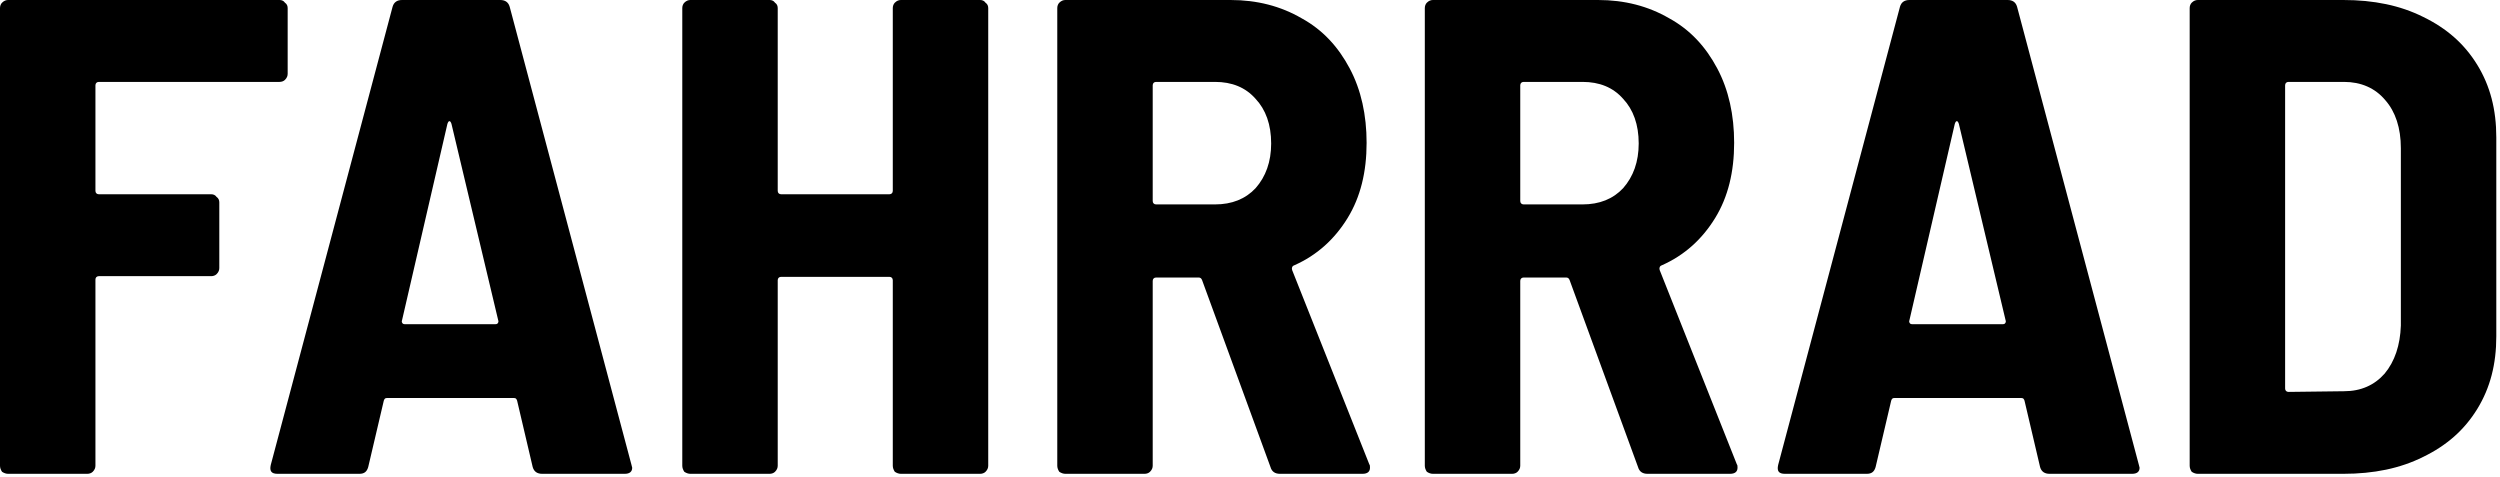
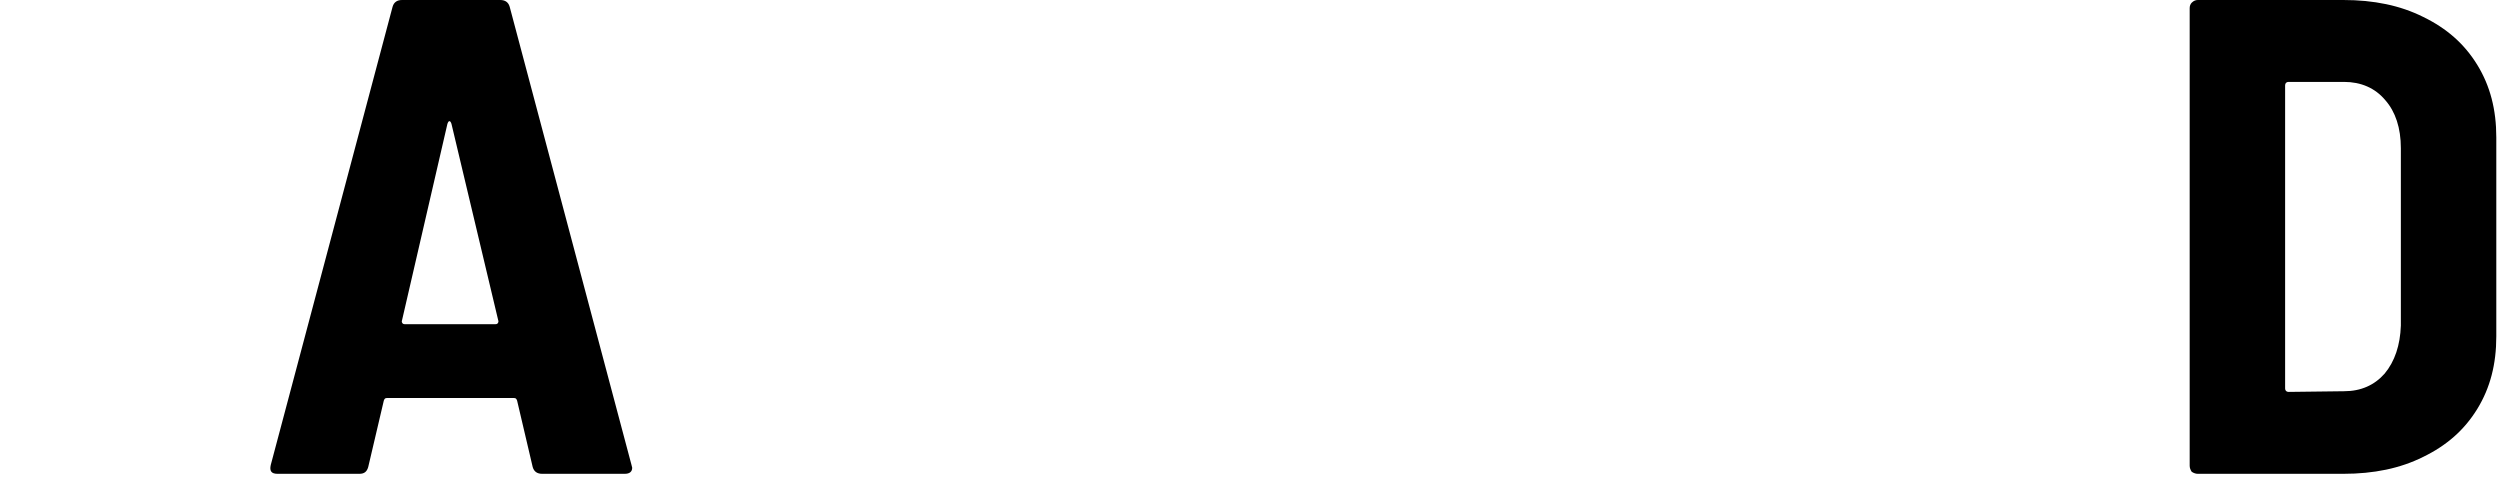
<svg xmlns="http://www.w3.org/2000/svg" width="100%" height="100%" viewBox="0 0 660 126" version="1.1" xml:space="preserve" style="fill-rule:evenodd;clip-rule:evenodd;stroke-linejoin:round;stroke-miterlimit:2;">
  <g transform="matrix(1,0,0,1,-160.471,-222.914)">
    <g transform="matrix(178.694,0,0,178.694,151,348)">
-       <path d="M0.478,-0.591C0.478,-0.588 0.477,-0.585 0.474,-0.582C0.472,-0.58 0.469,-0.579 0.466,-0.579L0.199,-0.579C0.196,-0.579 0.194,-0.577 0.194,-0.574L0.194,-0.418C0.194,-0.415 0.196,-0.413 0.199,-0.413L0.365,-0.413C0.368,-0.413 0.371,-0.412 0.373,-0.409C0.376,-0.407 0.377,-0.404 0.377,-0.401L0.377,-0.304C0.377,-0.301 0.376,-0.298 0.373,-0.295C0.371,-0.293 0.368,-0.292 0.365,-0.292L0.199,-0.292C0.196,-0.292 0.194,-0.29 0.194,-0.287L0.194,-0.012C0.194,-0.009 0.193,-0.006 0.19,-0.003C0.188,-0.001 0.185,-0 0.182,-0L0.065,-0C0.062,-0 0.059,-0.001 0.056,-0.003C0.054,-0.006 0.053,-0.009 0.053,-0.012L0.053,-0.688C0.053,-0.691 0.054,-0.694 0.056,-0.696C0.059,-0.699 0.062,-0.7 0.065,-0.7L0.466,-0.7C0.469,-0.7 0.472,-0.699 0.474,-0.696C0.477,-0.694 0.478,-0.691 0.478,-0.688L0.478,-0.591Z" style="fill-rule:nonzero;" />
-     </g>
+       </g>
    <g transform="matrix(178.694,0,0,178.694,228.017,348)">
      <path d="M0.423,-0C0.416,-0 0.411,-0.003 0.409,-0.01L0.386,-0.108C0.385,-0.111 0.384,-0.112 0.381,-0.112L0.194,-0.112C0.191,-0.112 0.19,-0.111 0.189,-0.108L0.166,-0.01C0.164,-0.003 0.16,-0 0.153,-0L0.032,-0C0.023,-0 0.02,-0.004 0.022,-0.013L0.202,-0.69C0.204,-0.697 0.209,-0.7 0.216,-0.7L0.361,-0.7C0.368,-0.7 0.373,-0.697 0.375,-0.69L0.555,-0.013L0.556,-0.009C0.556,-0.003 0.552,-0 0.545,-0L0.423,-0ZM0.216,-0.227C0.215,-0.225 0.216,-0.223 0.217,-0.222C0.218,-0.221 0.22,-0.221 0.221,-0.221L0.353,-0.221C0.354,-0.221 0.356,-0.221 0.357,-0.222C0.358,-0.223 0.359,-0.225 0.358,-0.227L0.289,-0.517C0.288,-0.52 0.287,-0.521 0.286,-0.521C0.285,-0.521 0.284,-0.52 0.283,-0.517L0.216,-0.227Z" style="fill-rule:nonzero;" />
    </g>
    <g transform="matrix(178.694,0,0,178.694,331.123,348)">
-       <path d="M0.364,-0.688C0.364,-0.691 0.365,-0.694 0.367,-0.696C0.37,-0.699 0.373,-0.7 0.376,-0.7L0.493,-0.7C0.496,-0.7 0.499,-0.699 0.501,-0.696C0.504,-0.694 0.505,-0.691 0.505,-0.688L0.505,-0.012C0.505,-0.009 0.504,-0.006 0.501,-0.003C0.499,-0.001 0.496,-0 0.493,-0L0.376,-0C0.373,-0 0.37,-0.001 0.367,-0.003C0.365,-0.006 0.364,-0.009 0.364,-0.012L0.364,-0.286C0.364,-0.289 0.362,-0.291 0.359,-0.291L0.199,-0.291C0.196,-0.291 0.194,-0.289 0.194,-0.286L0.194,-0.012C0.194,-0.009 0.193,-0.006 0.19,-0.003C0.188,-0.001 0.185,-0 0.182,-0L0.065,-0C0.062,-0 0.059,-0.001 0.056,-0.003C0.054,-0.006 0.053,-0.009 0.053,-0.012L0.053,-0.688C0.053,-0.691 0.054,-0.694 0.056,-0.696C0.059,-0.699 0.062,-0.7 0.065,-0.7L0.182,-0.7C0.185,-0.7 0.188,-0.699 0.19,-0.696C0.193,-0.694 0.194,-0.691 0.194,-0.688L0.194,-0.418C0.194,-0.415 0.196,-0.413 0.199,-0.413L0.359,-0.413C0.362,-0.413 0.364,-0.415 0.364,-0.418L0.364,-0.688Z" style="fill-rule:nonzero;" />
-     </g>
+       </g>
    <g transform="matrix(178.694,0,0,178.694,430.12,348)">
-       <path d="M0.382,-0C0.375,-0 0.37,-0.003 0.368,-0.01L0.267,-0.286C0.266,-0.289 0.264,-0.29 0.262,-0.29L0.199,-0.29C0.196,-0.29 0.194,-0.288 0.194,-0.285L0.194,-0.012C0.194,-0.009 0.193,-0.006 0.19,-0.003C0.188,-0.001 0.185,-0 0.182,-0L0.065,-0C0.062,-0 0.059,-0.001 0.056,-0.003C0.054,-0.006 0.053,-0.009 0.053,-0.012L0.053,-0.688C0.053,-0.691 0.054,-0.694 0.056,-0.696C0.059,-0.699 0.062,-0.7 0.065,-0.7L0.309,-0.7C0.348,-0.7 0.383,-0.691 0.414,-0.673C0.445,-0.656 0.468,-0.631 0.485,-0.599C0.502,-0.567 0.51,-0.53 0.51,-0.489C0.51,-0.446 0.501,-0.409 0.482,-0.378C0.463,-0.347 0.437,-0.323 0.403,-0.308C0.4,-0.307 0.399,-0.304 0.4,-0.301L0.514,-0.014C0.515,-0.013 0.515,-0.011 0.515,-0.009C0.515,-0.003 0.511,-0 0.504,-0L0.382,-0ZM0.199,-0.579C0.196,-0.579 0.194,-0.577 0.194,-0.574L0.194,-0.403C0.194,-0.4 0.196,-0.398 0.199,-0.398L0.286,-0.398C0.311,-0.398 0.331,-0.406 0.346,-0.422C0.361,-0.439 0.369,-0.461 0.369,-0.488C0.369,-0.516 0.361,-0.538 0.346,-0.554C0.331,-0.571 0.311,-0.579 0.286,-0.579L0.199,-0.579Z" style="fill-rule:nonzero;" />
-     </g>
+       </g>
    <g transform="matrix(178.694,0,0,178.694,527.151,348)">
-       <path d="M0.382,-0C0.375,-0 0.37,-0.003 0.368,-0.01L0.267,-0.286C0.266,-0.289 0.264,-0.29 0.262,-0.29L0.199,-0.29C0.196,-0.29 0.194,-0.288 0.194,-0.285L0.194,-0.012C0.194,-0.009 0.193,-0.006 0.19,-0.003C0.188,-0.001 0.185,-0 0.182,-0L0.065,-0C0.062,-0 0.059,-0.001 0.056,-0.003C0.054,-0.006 0.053,-0.009 0.053,-0.012L0.053,-0.688C0.053,-0.691 0.054,-0.694 0.056,-0.696C0.059,-0.699 0.062,-0.7 0.065,-0.7L0.309,-0.7C0.348,-0.7 0.383,-0.691 0.414,-0.673C0.445,-0.656 0.468,-0.631 0.485,-0.599C0.502,-0.567 0.51,-0.53 0.51,-0.489C0.51,-0.446 0.501,-0.409 0.482,-0.378C0.463,-0.347 0.437,-0.323 0.403,-0.308C0.4,-0.307 0.399,-0.304 0.4,-0.301L0.514,-0.014C0.515,-0.013 0.515,-0.011 0.515,-0.009C0.515,-0.003 0.511,-0 0.504,-0L0.382,-0ZM0.199,-0.579C0.196,-0.579 0.194,-0.577 0.194,-0.574L0.194,-0.403C0.194,-0.4 0.196,-0.398 0.199,-0.398L0.286,-0.398C0.311,-0.398 0.331,-0.406 0.346,-0.422C0.361,-0.439 0.369,-0.461 0.369,-0.488C0.369,-0.516 0.361,-0.538 0.346,-0.554C0.331,-0.571 0.311,-0.579 0.286,-0.579L0.199,-0.579Z" style="fill-rule:nonzero;" />
-     </g>
+       </g>
    <g transform="matrix(178.694,0,0,178.694,625.968,348)">
-       <path d="M0.423,-0C0.416,-0 0.411,-0.003 0.409,-0.01L0.386,-0.108C0.385,-0.111 0.384,-0.112 0.381,-0.112L0.194,-0.112C0.191,-0.112 0.19,-0.111 0.189,-0.108L0.166,-0.01C0.164,-0.003 0.16,-0 0.153,-0L0.032,-0C0.023,-0 0.02,-0.004 0.022,-0.013L0.202,-0.69C0.204,-0.697 0.209,-0.7 0.216,-0.7L0.361,-0.7C0.368,-0.7 0.373,-0.697 0.375,-0.69L0.555,-0.013L0.556,-0.009C0.556,-0.003 0.552,-0 0.545,-0L0.423,-0ZM0.216,-0.227C0.215,-0.225 0.216,-0.223 0.217,-0.222C0.218,-0.221 0.22,-0.221 0.221,-0.221L0.353,-0.221C0.354,-0.221 0.356,-0.221 0.357,-0.222C0.358,-0.223 0.359,-0.225 0.358,-0.227L0.289,-0.517C0.288,-0.52 0.287,-0.521 0.286,-0.521C0.285,-0.521 0.284,-0.52 0.283,-0.517L0.216,-0.227Z" style="fill-rule:nonzero;" />
-     </g>
+       </g>
    <g transform="matrix(178.694,0,0,178.694,729.075,348)">
      <path d="M0.065,-0C0.062,-0 0.059,-0.001 0.056,-0.003C0.054,-0.006 0.053,-0.009 0.053,-0.012L0.053,-0.688C0.053,-0.691 0.054,-0.694 0.056,-0.696C0.059,-0.699 0.062,-0.7 0.065,-0.7L0.28,-0.7C0.325,-0.7 0.364,-0.692 0.398,-0.675C0.433,-0.658 0.459,-0.635 0.478,-0.604C0.497,-0.573 0.506,-0.538 0.506,-0.497L0.506,-0.203C0.506,-0.162 0.497,-0.127 0.478,-0.096C0.459,-0.065 0.433,-0.042 0.398,-0.025C0.364,-0.008 0.325,-0 0.28,-0L0.065,-0ZM0.194,-0.126C0.194,-0.123 0.196,-0.121 0.199,-0.121L0.281,-0.122C0.306,-0.122 0.326,-0.131 0.341,-0.148C0.356,-0.166 0.364,-0.19 0.365,-0.219L0.365,-0.481C0.365,-0.511 0.357,-0.535 0.342,-0.552C0.327,-0.57 0.306,-0.579 0.281,-0.579L0.199,-0.579C0.196,-0.579 0.194,-0.577 0.194,-0.574L0.194,-0.126Z" style="fill-rule:nonzero;" />
    </g>
  </g>
</svg>